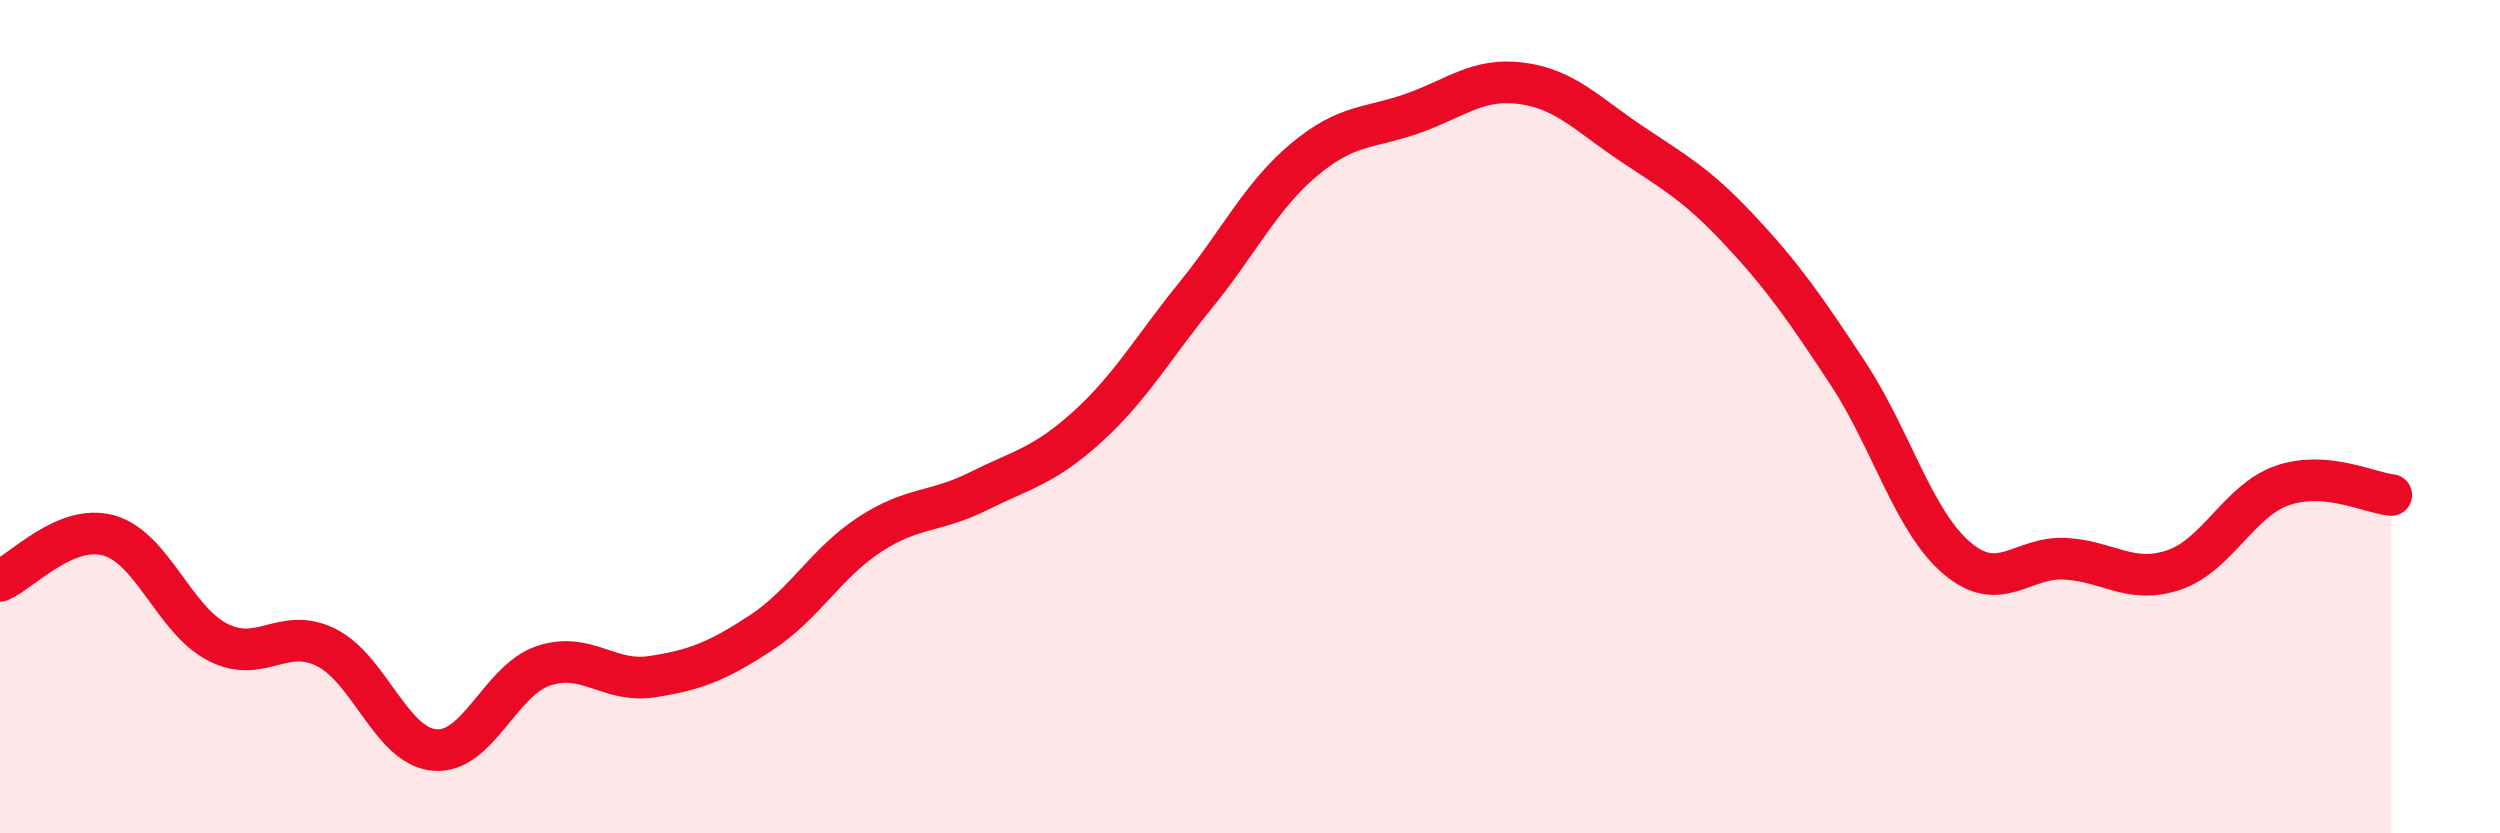
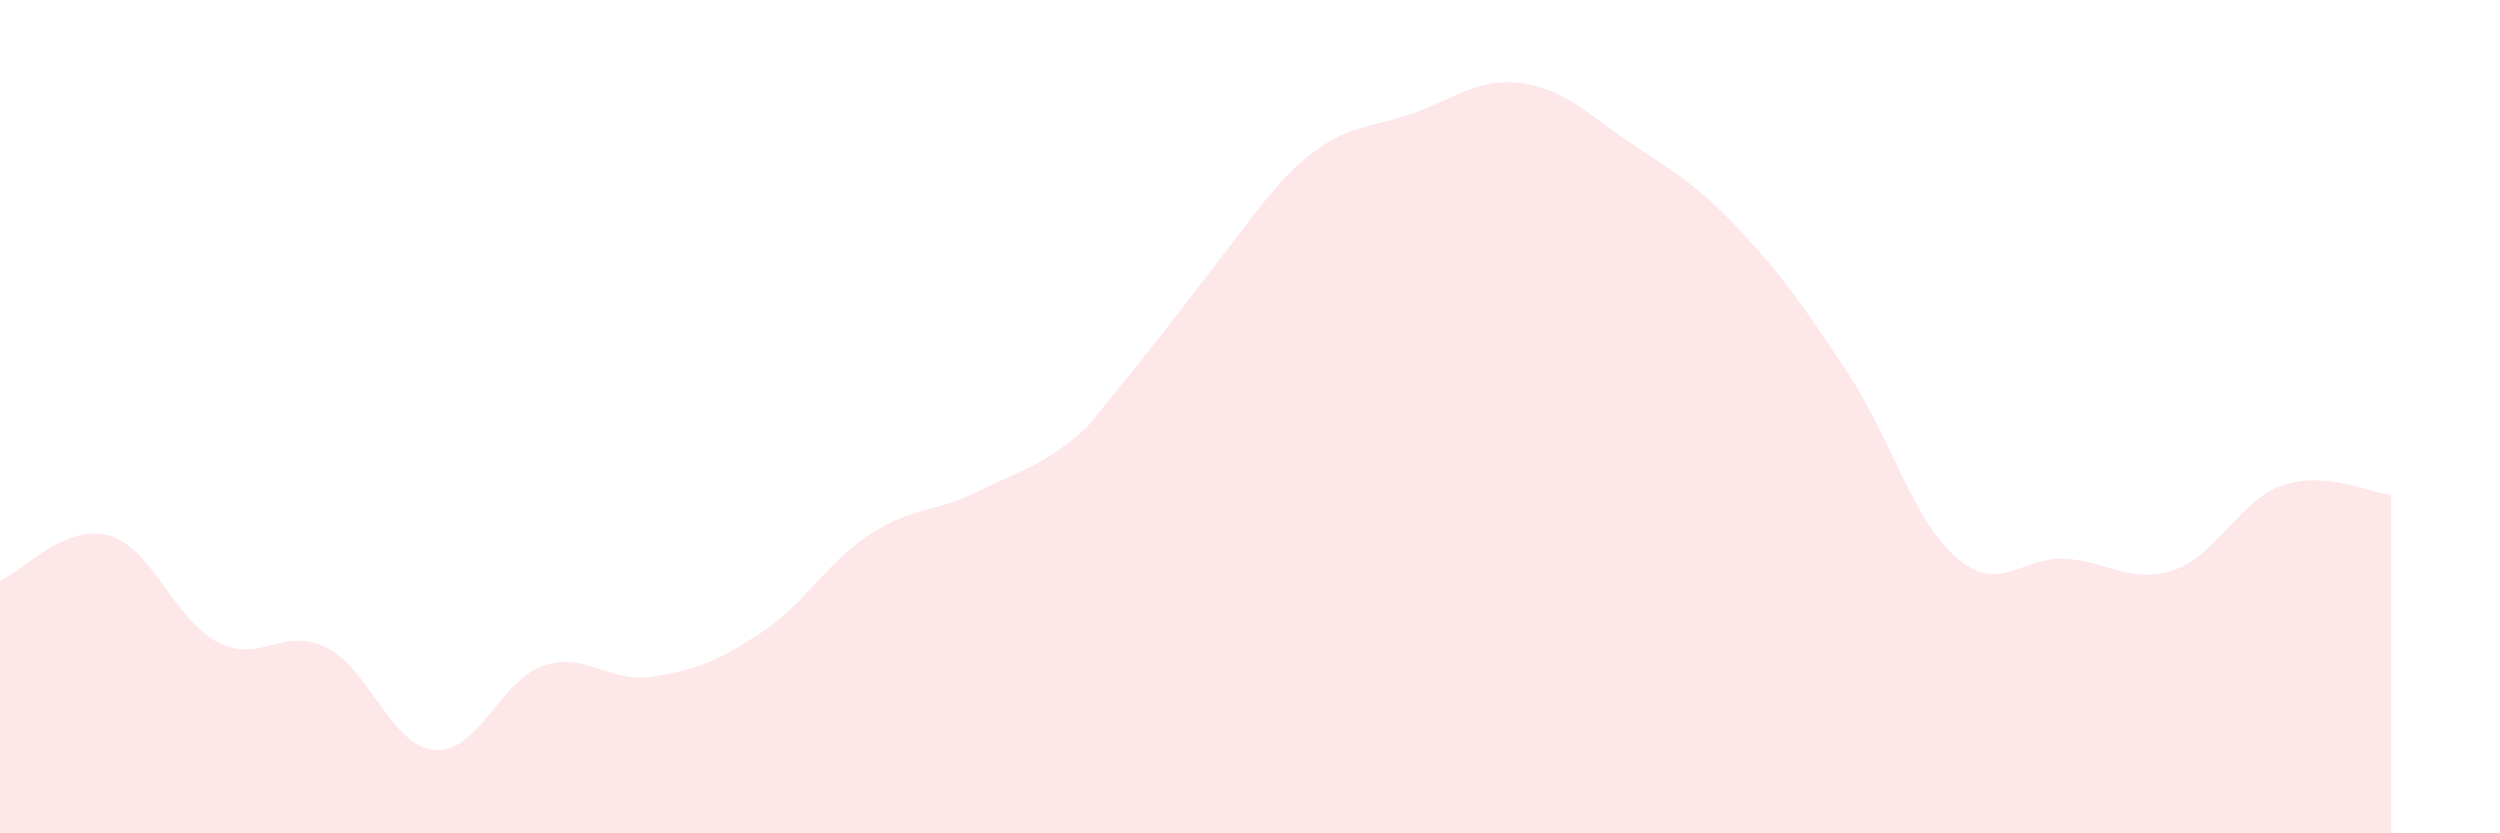
<svg xmlns="http://www.w3.org/2000/svg" width="60" height="20" viewBox="0 0 60 20">
-   <path d="M 0,13.94 C 0.52,13.72 1.57,12.56 2.61,12.85 C 3.65,13.14 4.18,14.87 5.22,15.41 C 6.26,15.95 6.79,15.02 7.83,15.54 C 8.87,16.06 9.39,17.91 10.43,18 C 11.47,18.09 12,16.33 13.04,15.98 C 14.08,15.63 14.61,16.4 15.65,16.24 C 16.69,16.08 17.22,15.87 18.26,15.19 C 19.3,14.51 19.83,13.51 20.87,12.83 C 21.91,12.15 22.44,12.31 23.48,11.79 C 24.52,11.27 25.05,11.19 26.09,10.25 C 27.13,9.31 27.66,8.36 28.7,7.08 C 29.74,5.8 30.26,4.7 31.3,3.83 C 32.34,2.96 32.87,3.09 33.91,2.72 C 34.95,2.35 35.48,1.86 36.52,2 C 37.56,2.14 38.09,2.73 39.13,3.43 C 40.17,4.13 40.7,4.4 41.74,5.51 C 42.78,6.62 43.31,7.38 44.35,8.96 C 45.39,10.54 45.92,12.5 46.96,13.39 C 48,14.28 48.53,13.35 49.57,13.41 C 50.61,13.47 51.13,14.03 52.17,13.68 C 53.21,13.33 53.74,12.01 54.78,11.65 C 55.82,11.29 56.87,11.83 57.39,11.88L57.39 20L0 20Z" fill="#EB0A25" opacity="0.1" stroke-linecap="round" stroke-linejoin="round" />
-   <path d="M 0,13.94 C 0.52,13.72 1.57,12.56 2.61,12.85 C 3.65,13.14 4.18,14.87 5.22,15.41 C 6.26,15.95 6.79,15.02 7.83,15.54 C 8.87,16.06 9.39,17.91 10.43,18 C 11.47,18.09 12,16.33 13.04,15.98 C 14.08,15.63 14.61,16.4 15.65,16.24 C 16.69,16.08 17.22,15.87 18.26,15.19 C 19.3,14.51 19.83,13.51 20.87,12.83 C 21.91,12.15 22.44,12.31 23.48,11.79 C 24.52,11.27 25.05,11.19 26.09,10.25 C 27.13,9.31 27.66,8.36 28.7,7.08 C 29.74,5.8 30.26,4.7 31.3,3.83 C 32.34,2.96 32.87,3.09 33.91,2.72 C 34.95,2.35 35.48,1.86 36.52,2 C 37.56,2.14 38.09,2.73 39.13,3.43 C 40.17,4.13 40.7,4.4 41.74,5.51 C 42.78,6.62 43.31,7.38 44.35,8.96 C 45.39,10.54 45.92,12.5 46.96,13.39 C 48,14.28 48.53,13.35 49.57,13.41 C 50.61,13.47 51.13,14.03 52.17,13.68 C 53.21,13.33 53.74,12.01 54.78,11.65 C 55.82,11.29 56.87,11.83 57.39,11.88" stroke="#EB0A25" stroke-width="1" fill="none" stroke-linecap="round" stroke-linejoin="round" />
+   <path d="M 0,13.94 C 0.52,13.72 1.57,12.56 2.61,12.85 C 3.65,13.14 4.18,14.87 5.22,15.41 C 6.26,15.95 6.79,15.02 7.83,15.54 C 8.87,16.06 9.39,17.91 10.43,18 C 11.47,18.09 12,16.33 13.04,15.98 C 14.08,15.63 14.61,16.4 15.65,16.24 C 16.69,16.08 17.22,15.87 18.26,15.19 C 19.3,14.51 19.83,13.51 20.87,12.83 C 21.91,12.15 22.44,12.31 23.48,11.79 C 24.52,11.27 25.05,11.19 26.09,10.25 C 29.74,5.8 30.26,4.7 31.3,3.83 C 32.34,2.96 32.87,3.09 33.91,2.72 C 34.95,2.35 35.48,1.86 36.52,2 C 37.56,2.14 38.09,2.73 39.13,3.43 C 40.17,4.13 40.7,4.4 41.74,5.51 C 42.78,6.62 43.31,7.38 44.35,8.96 C 45.39,10.54 45.92,12.5 46.96,13.39 C 48,14.28 48.53,13.35 49.57,13.41 C 50.61,13.47 51.13,14.03 52.17,13.68 C 53.21,13.33 53.74,12.01 54.78,11.65 C 55.82,11.29 56.87,11.83 57.39,11.88L57.39 20L0 20Z" fill="#EB0A25" opacity="0.1" stroke-linecap="round" stroke-linejoin="round" />
</svg>